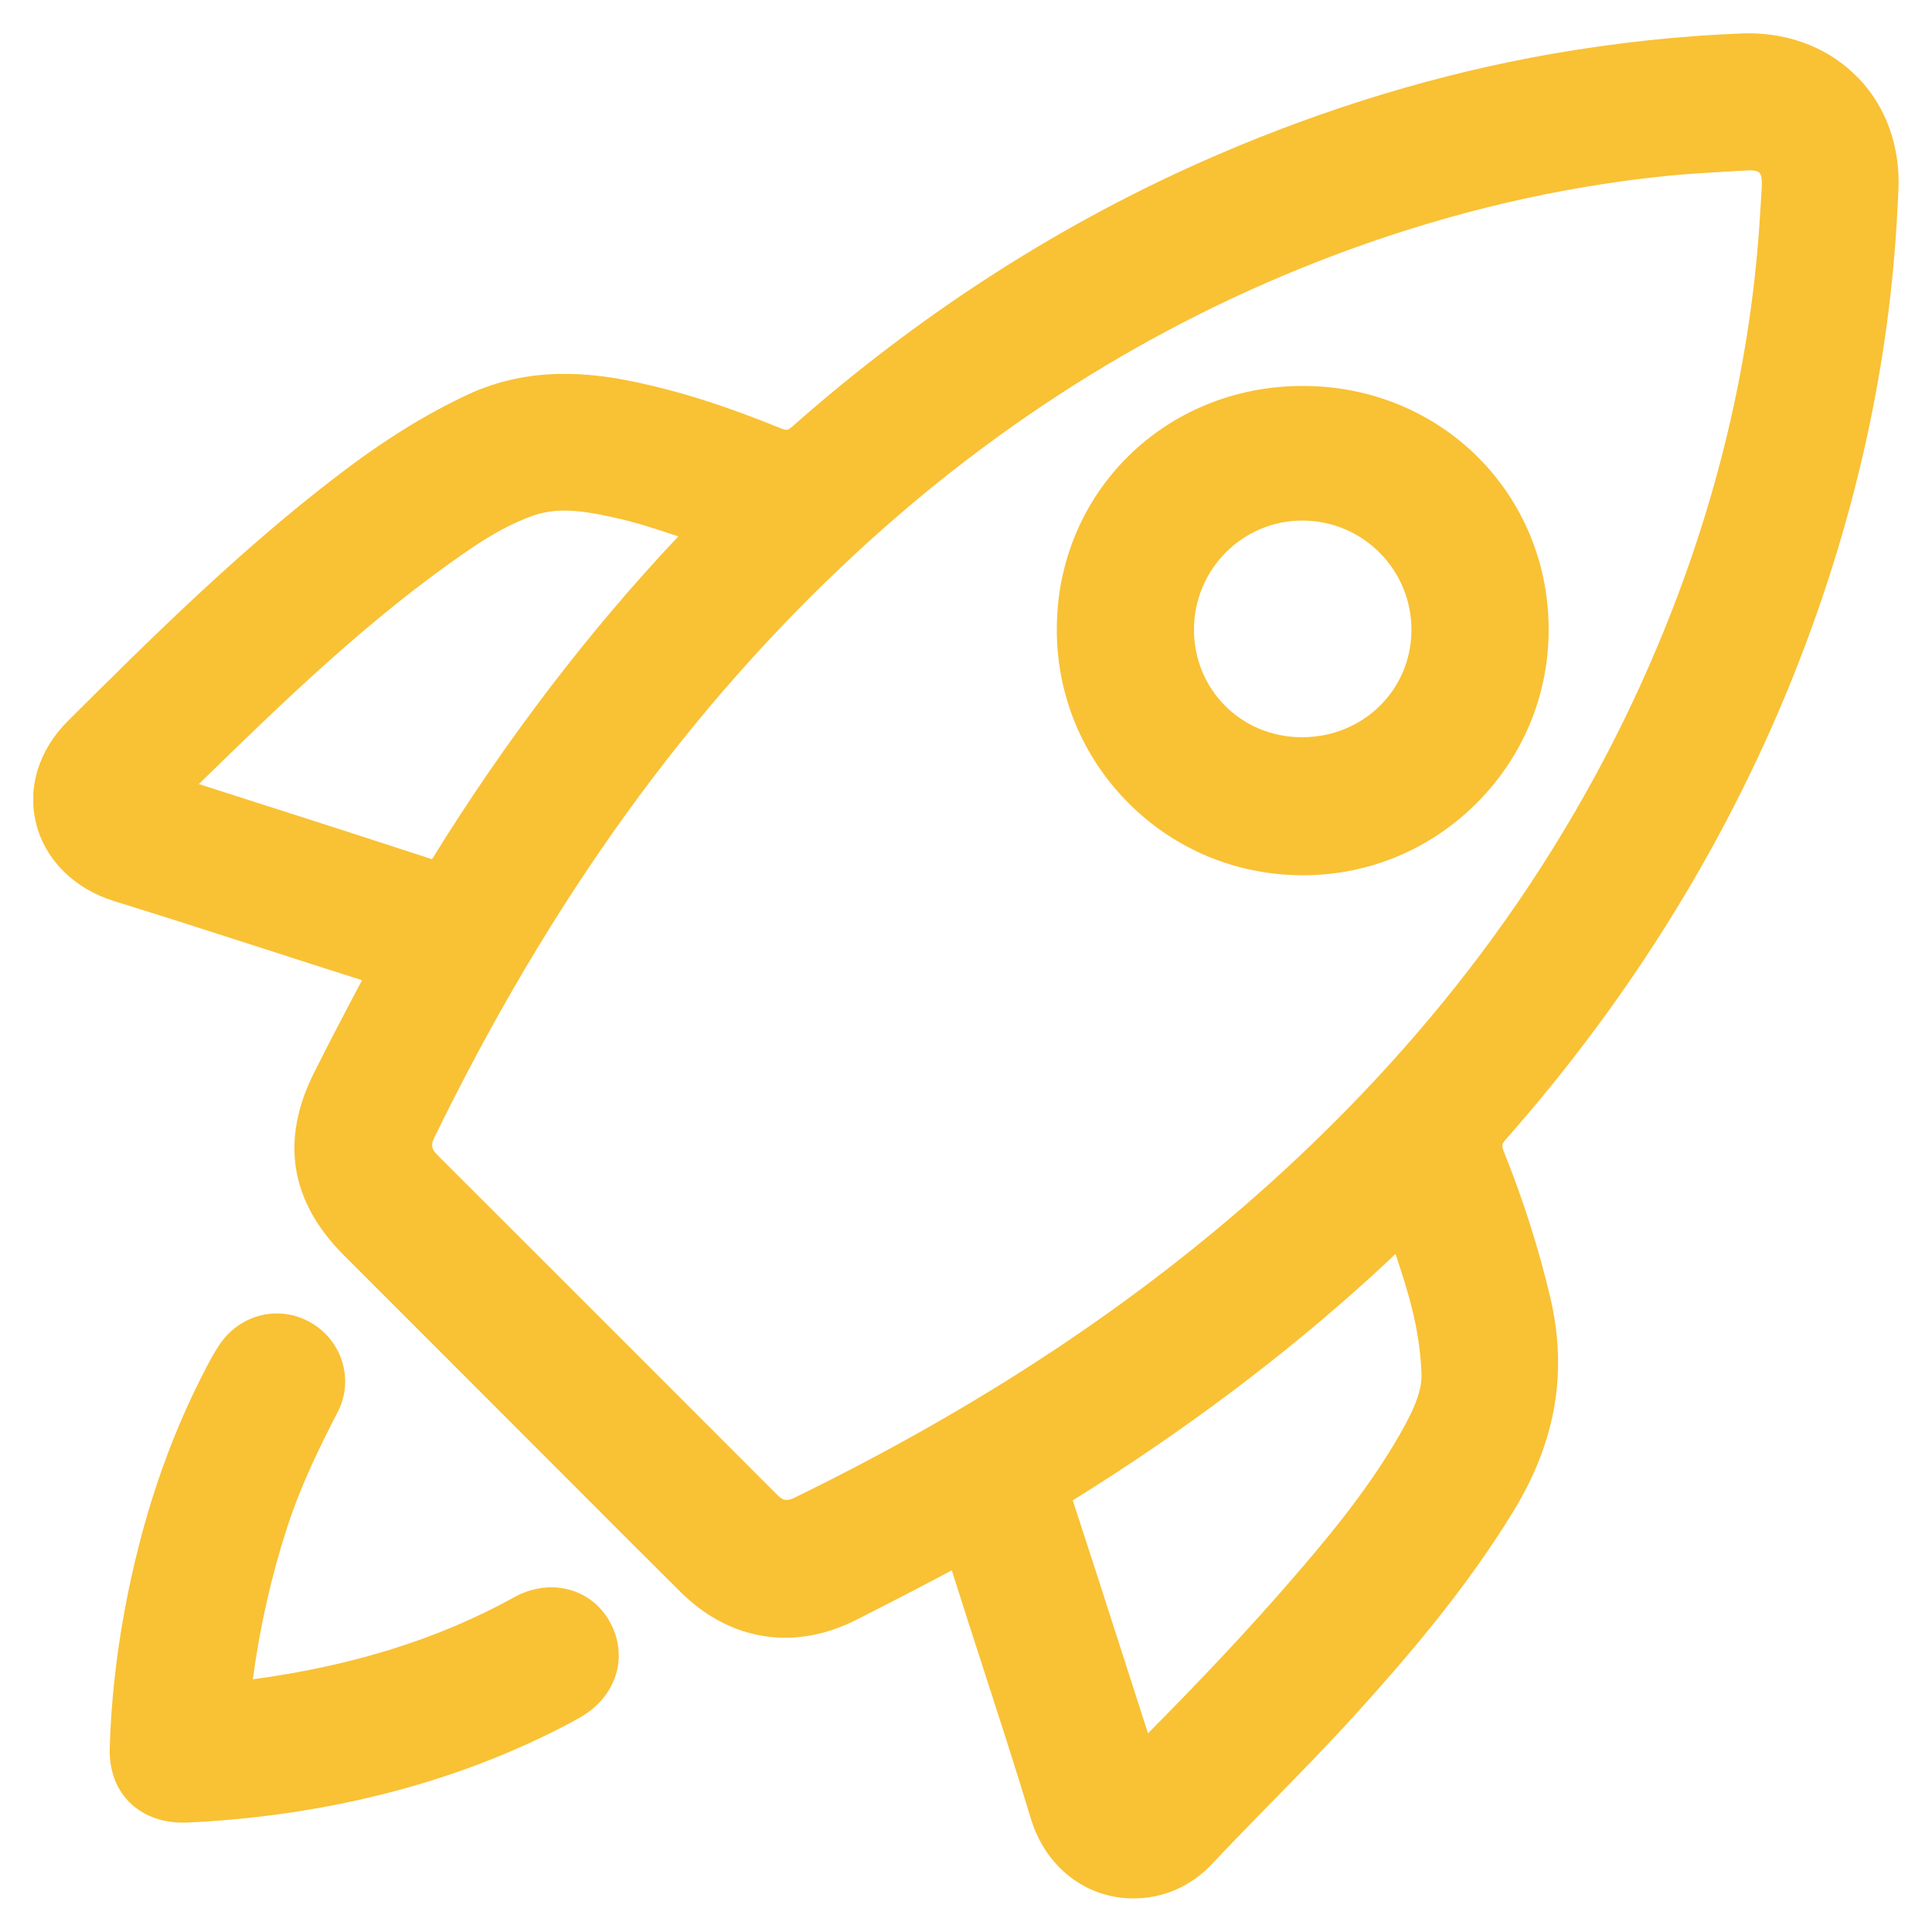
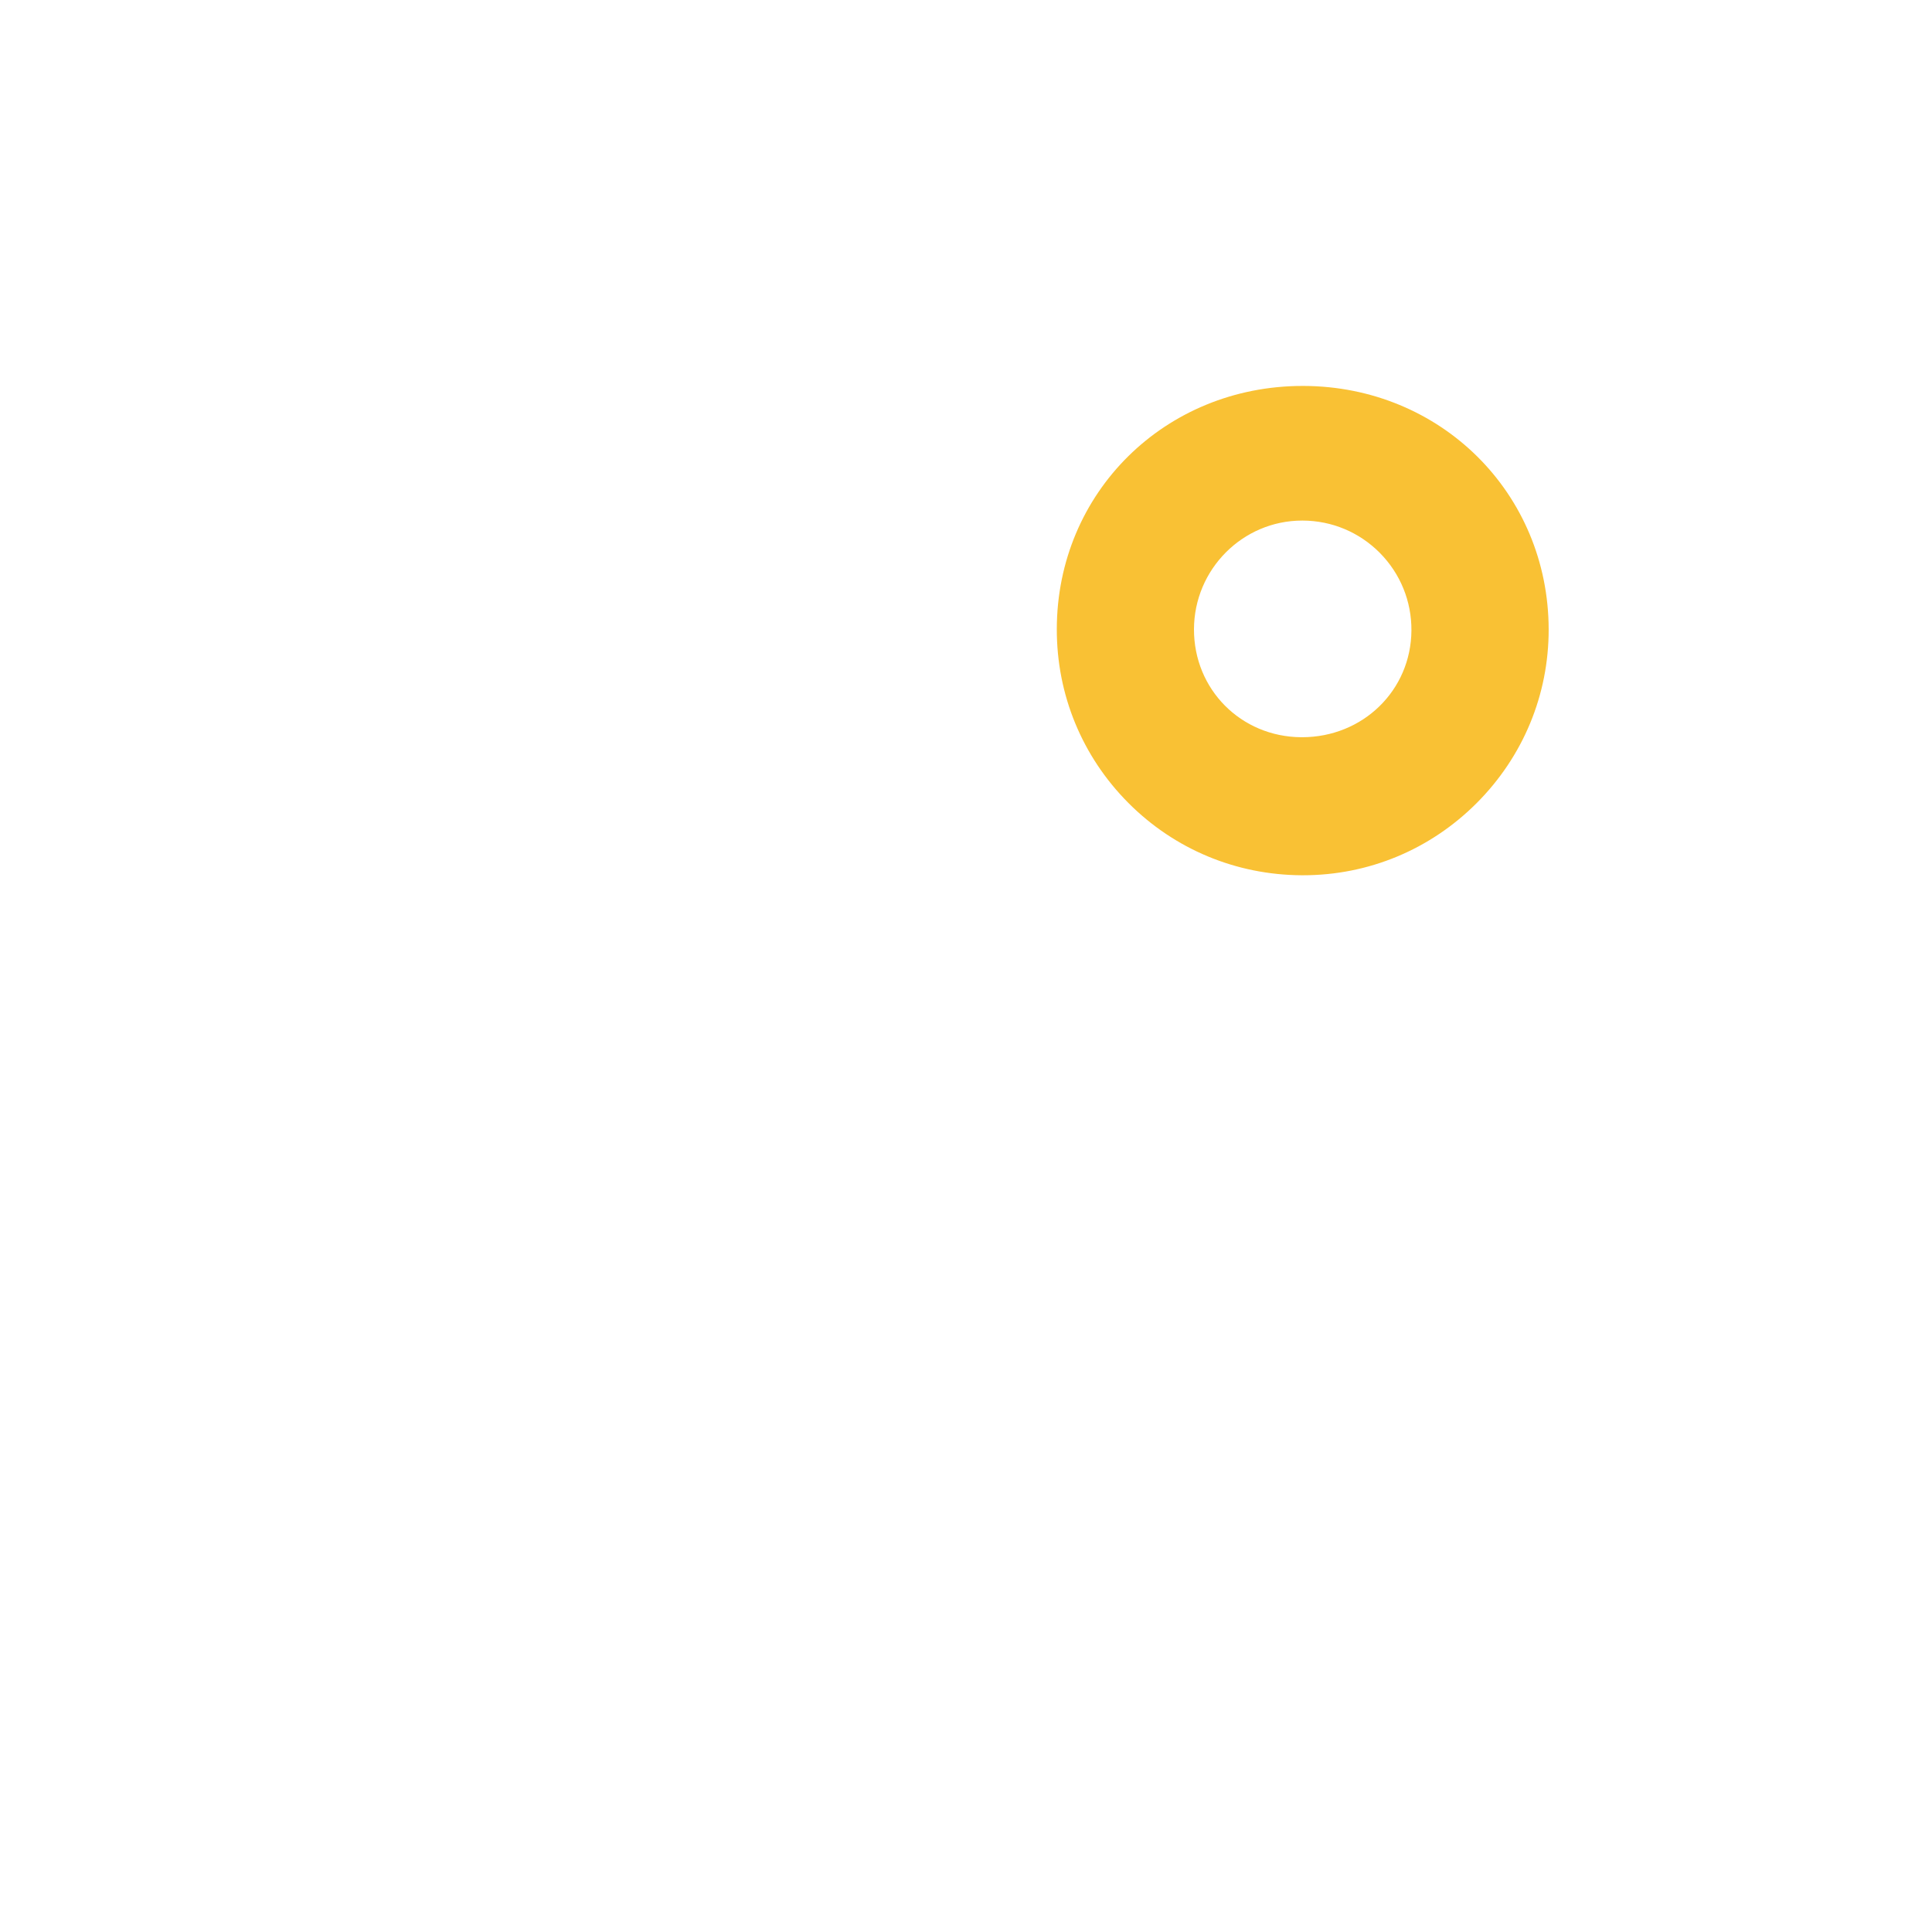
<svg xmlns="http://www.w3.org/2000/svg" width="29" height="29" viewBox="0 0 29 29" fill="none">
  <g clip-path="url(#clip0_23011_31543)">
-     <path d="M27.899 1.177C27.483 0.741 26.897 0.5 26.249 0.5C26.216 0.5 26.183 0.5 26.15 0.502C25.221 0.537 24.258 0.641 23.29 0.809C21.61 1.103 19.919 1.614 18.265 2.328C15.979 3.314 13.837 4.684 11.896 6.4C11.838 6.452 11.815 6.452 11.805 6.452C11.787 6.452 11.761 6.445 11.727 6.432C10.867 6.081 10.139 5.853 9.436 5.714C9.091 5.645 8.777 5.612 8.476 5.612C7.947 5.612 7.469 5.714 7.015 5.926C6.396 6.215 5.77 6.603 5.102 7.112C3.593 8.259 2.227 9.621 1.02 10.821C0.583 11.257 0.408 11.819 0.542 12.36C0.677 12.906 1.116 13.342 1.716 13.527C2.455 13.755 3.204 13.997 3.928 14.23C4.421 14.389 4.93 14.554 5.434 14.713C5.163 15.225 4.935 15.661 4.711 16.108C4.206 17.118 4.357 18.038 5.162 18.842C6.151 19.832 7.141 20.823 8.131 21.813C8.337 22.018 8.542 22.224 8.747 22.43C9.228 22.912 9.725 23.41 10.217 23.898C10.668 24.346 11.21 24.583 11.785 24.583C12.14 24.583 12.498 24.493 12.849 24.316C13.427 24.023 13.872 23.793 14.287 23.571C14.444 24.071 14.608 24.577 14.767 25.067C15.003 25.796 15.248 26.55 15.473 27.296C15.693 28.025 16.298 28.496 17.014 28.496C17.463 28.496 17.882 28.312 18.195 27.977C18.498 27.654 18.814 27.332 19.119 27.02C19.522 26.609 19.937 26.184 20.332 25.749C21.116 24.885 22.013 23.843 22.728 22.666C23.355 21.632 23.533 20.588 23.27 19.474C23.1 18.75 22.865 18.013 22.573 17.285C22.537 17.195 22.541 17.172 22.607 17.098C24.505 14.947 25.979 12.55 26.987 9.973C27.864 7.729 28.366 5.434 28.481 3.149L28.486 3.058C28.489 2.991 28.493 2.926 28.496 2.86C28.527 2.211 28.316 1.612 27.9 1.176L27.899 1.177ZM26.446 2.771C26.442 2.869 26.435 2.971 26.429 3.07C26.425 3.116 26.423 3.162 26.42 3.209C26.291 5.39 25.774 7.571 24.884 9.69C24.238 11.229 23.41 12.697 22.423 14.054C21.468 15.368 20.334 16.617 19.054 17.769C17.043 19.579 14.712 21.12 11.926 22.481C11.881 22.503 11.841 22.515 11.809 22.515C11.776 22.515 11.734 22.506 11.664 22.436C10.028 20.798 8.312 19.082 6.565 17.337C6.475 17.247 6.465 17.188 6.52 17.074C8.265 13.498 10.337 10.627 12.856 8.297C15.049 6.268 17.537 4.737 20.251 3.748C21.813 3.178 23.402 2.808 24.973 2.645C25.304 2.611 25.644 2.592 25.972 2.573C26.059 2.568 26.147 2.563 26.234 2.558C26.246 2.557 26.259 2.557 26.27 2.557C26.309 2.557 26.379 2.561 26.409 2.593C26.436 2.62 26.449 2.683 26.446 2.771ZM8.471 7.664C8.711 7.664 8.959 7.712 9.192 7.763C9.525 7.833 9.857 7.942 10.181 8.052C8.839 9.474 7.598 11.099 6.493 12.883C6.49 12.888 6.487 12.893 6.484 12.897C5.314 12.514 4.161 12.145 2.985 11.769C4.251 10.533 5.562 9.26 7.049 8.247C7.394 8.011 7.692 7.852 7.988 7.745C8.136 7.691 8.294 7.664 8.471 7.664ZM20.959 21.621C20.491 22.417 19.889 23.134 19.36 23.743C18.766 24.428 18.108 25.133 17.232 26.018C17.127 25.694 17.023 25.371 16.919 25.046C16.653 24.218 16.378 23.361 16.102 22.52C16.107 22.517 16.112 22.514 16.117 22.511L16.134 22.501C17.768 21.485 19.268 20.358 20.592 19.153C20.718 19.037 20.836 18.928 20.947 18.822C21.137 19.389 21.309 19.934 21.337 20.61V20.614C21.355 20.918 21.152 21.293 20.959 21.621Z" fill="#F9C134" />
-     <path d="M8.275 23.826C8.087 23.826 7.895 23.877 7.72 23.974C6.593 24.598 5.308 25.002 3.795 25.207C3.9 24.424 4.073 23.656 4.311 22.925C4.516 22.293 4.809 21.696 5.069 21.195C5.318 20.714 5.139 20.123 4.662 19.851C4.507 19.762 4.332 19.715 4.156 19.715C3.816 19.715 3.496 19.887 3.3 20.176C3.226 20.285 3.162 20.401 3.105 20.511C2.526 21.615 2.122 22.816 1.869 24.181C1.741 24.876 1.666 25.569 1.647 26.24C1.638 26.562 1.737 26.84 1.934 27.043C2.131 27.246 2.417 27.358 2.739 27.358C2.751 27.358 2.763 27.358 2.774 27.358C2.85 27.356 2.924 27.351 3.009 27.347C3.051 27.344 3.095 27.341 3.143 27.339C5.015 27.209 6.728 26.767 8.241 26.024C8.431 25.93 8.577 25.854 8.711 25.777C9.253 25.468 9.44 24.866 9.156 24.348C8.977 24.021 8.648 23.826 8.275 23.826Z" fill="#F9C134" />
    <path d="M19.564 5.793H19.554C17.486 5.793 15.865 7.396 15.863 9.443C15.861 10.428 16.243 11.354 16.935 12.05C17.628 12.747 18.553 13.133 19.539 13.138H19.559C20.542 13.138 21.468 12.753 22.166 12.054C22.863 11.355 23.247 10.43 23.246 9.448C23.243 7.403 21.626 5.798 19.564 5.793ZM21.186 9.464C21.18 10.362 20.458 11.066 19.543 11.066H19.532C18.627 11.06 17.92 10.348 17.922 9.445C17.925 8.545 18.653 7.814 19.546 7.814H19.552C19.991 7.815 20.403 7.988 20.712 8.299C21.02 8.611 21.189 9.025 21.186 9.464Z" fill="#F9C134" />
  </g>
  <defs>
    <clipPath id="clip0_23011_31543">
      <rect width="28" height="28" fill="white" transform="translate(0.5 0.5)" />
    </clipPath>
  </defs>
</svg>